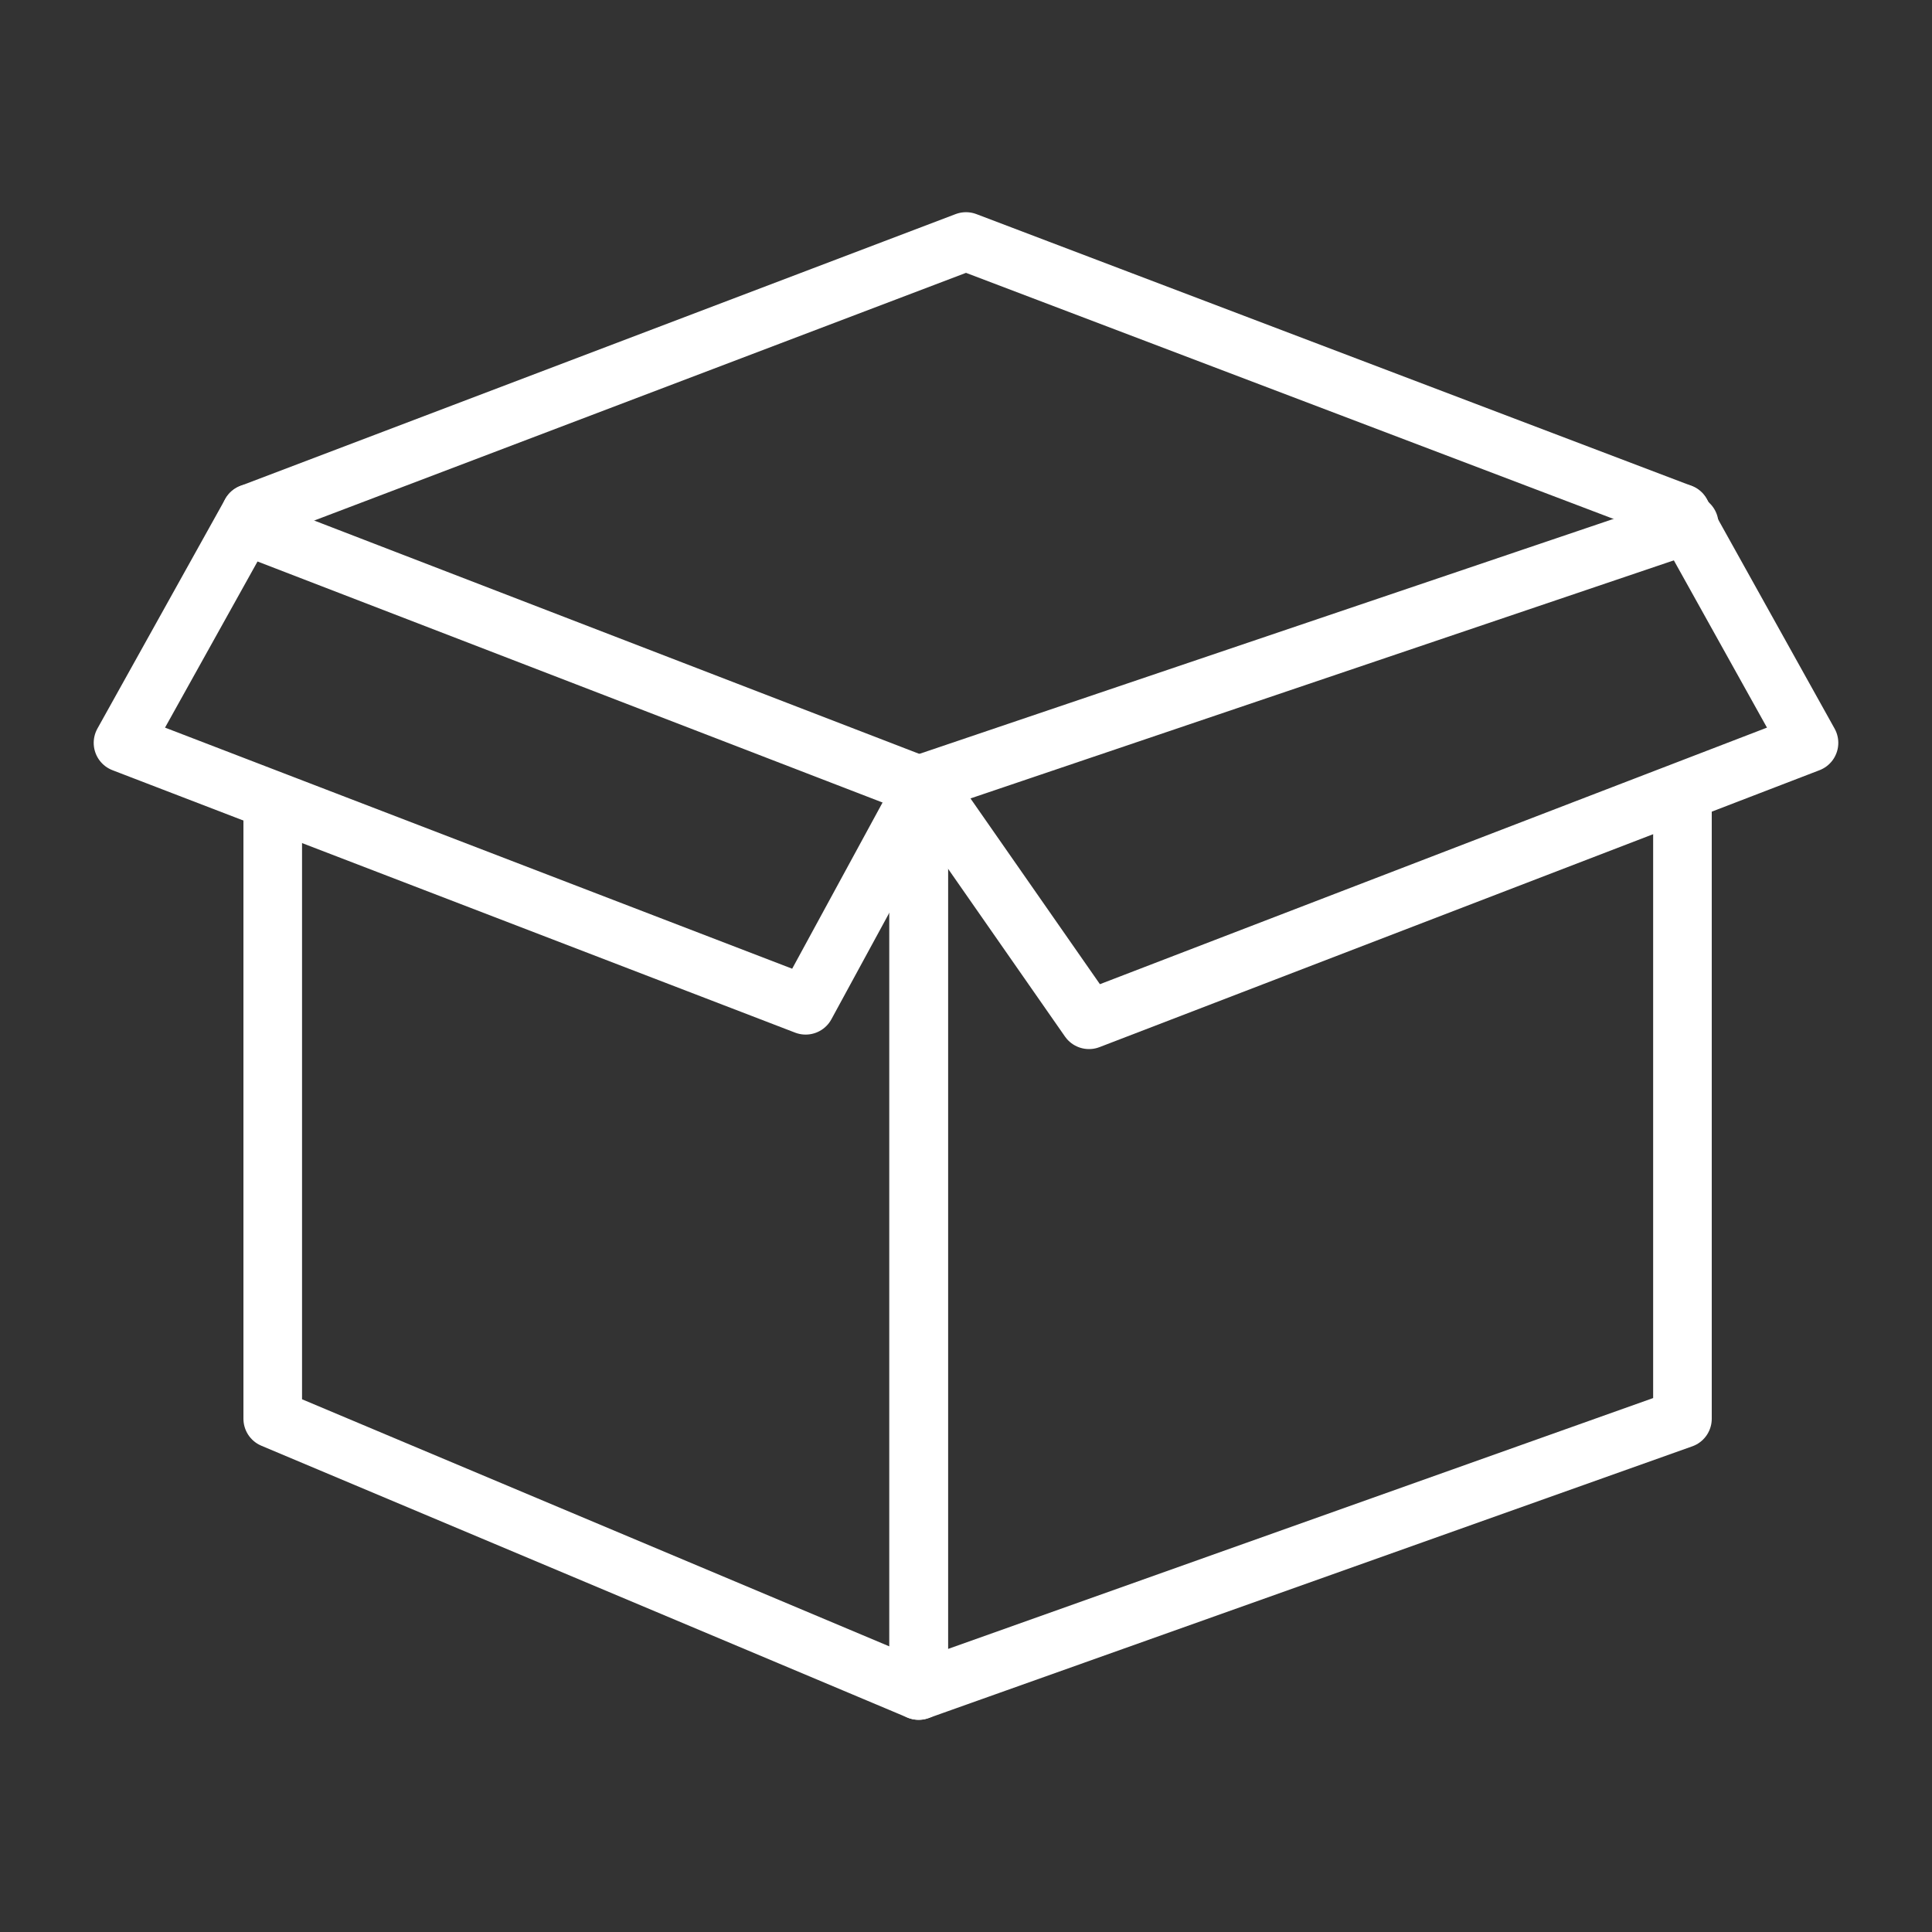
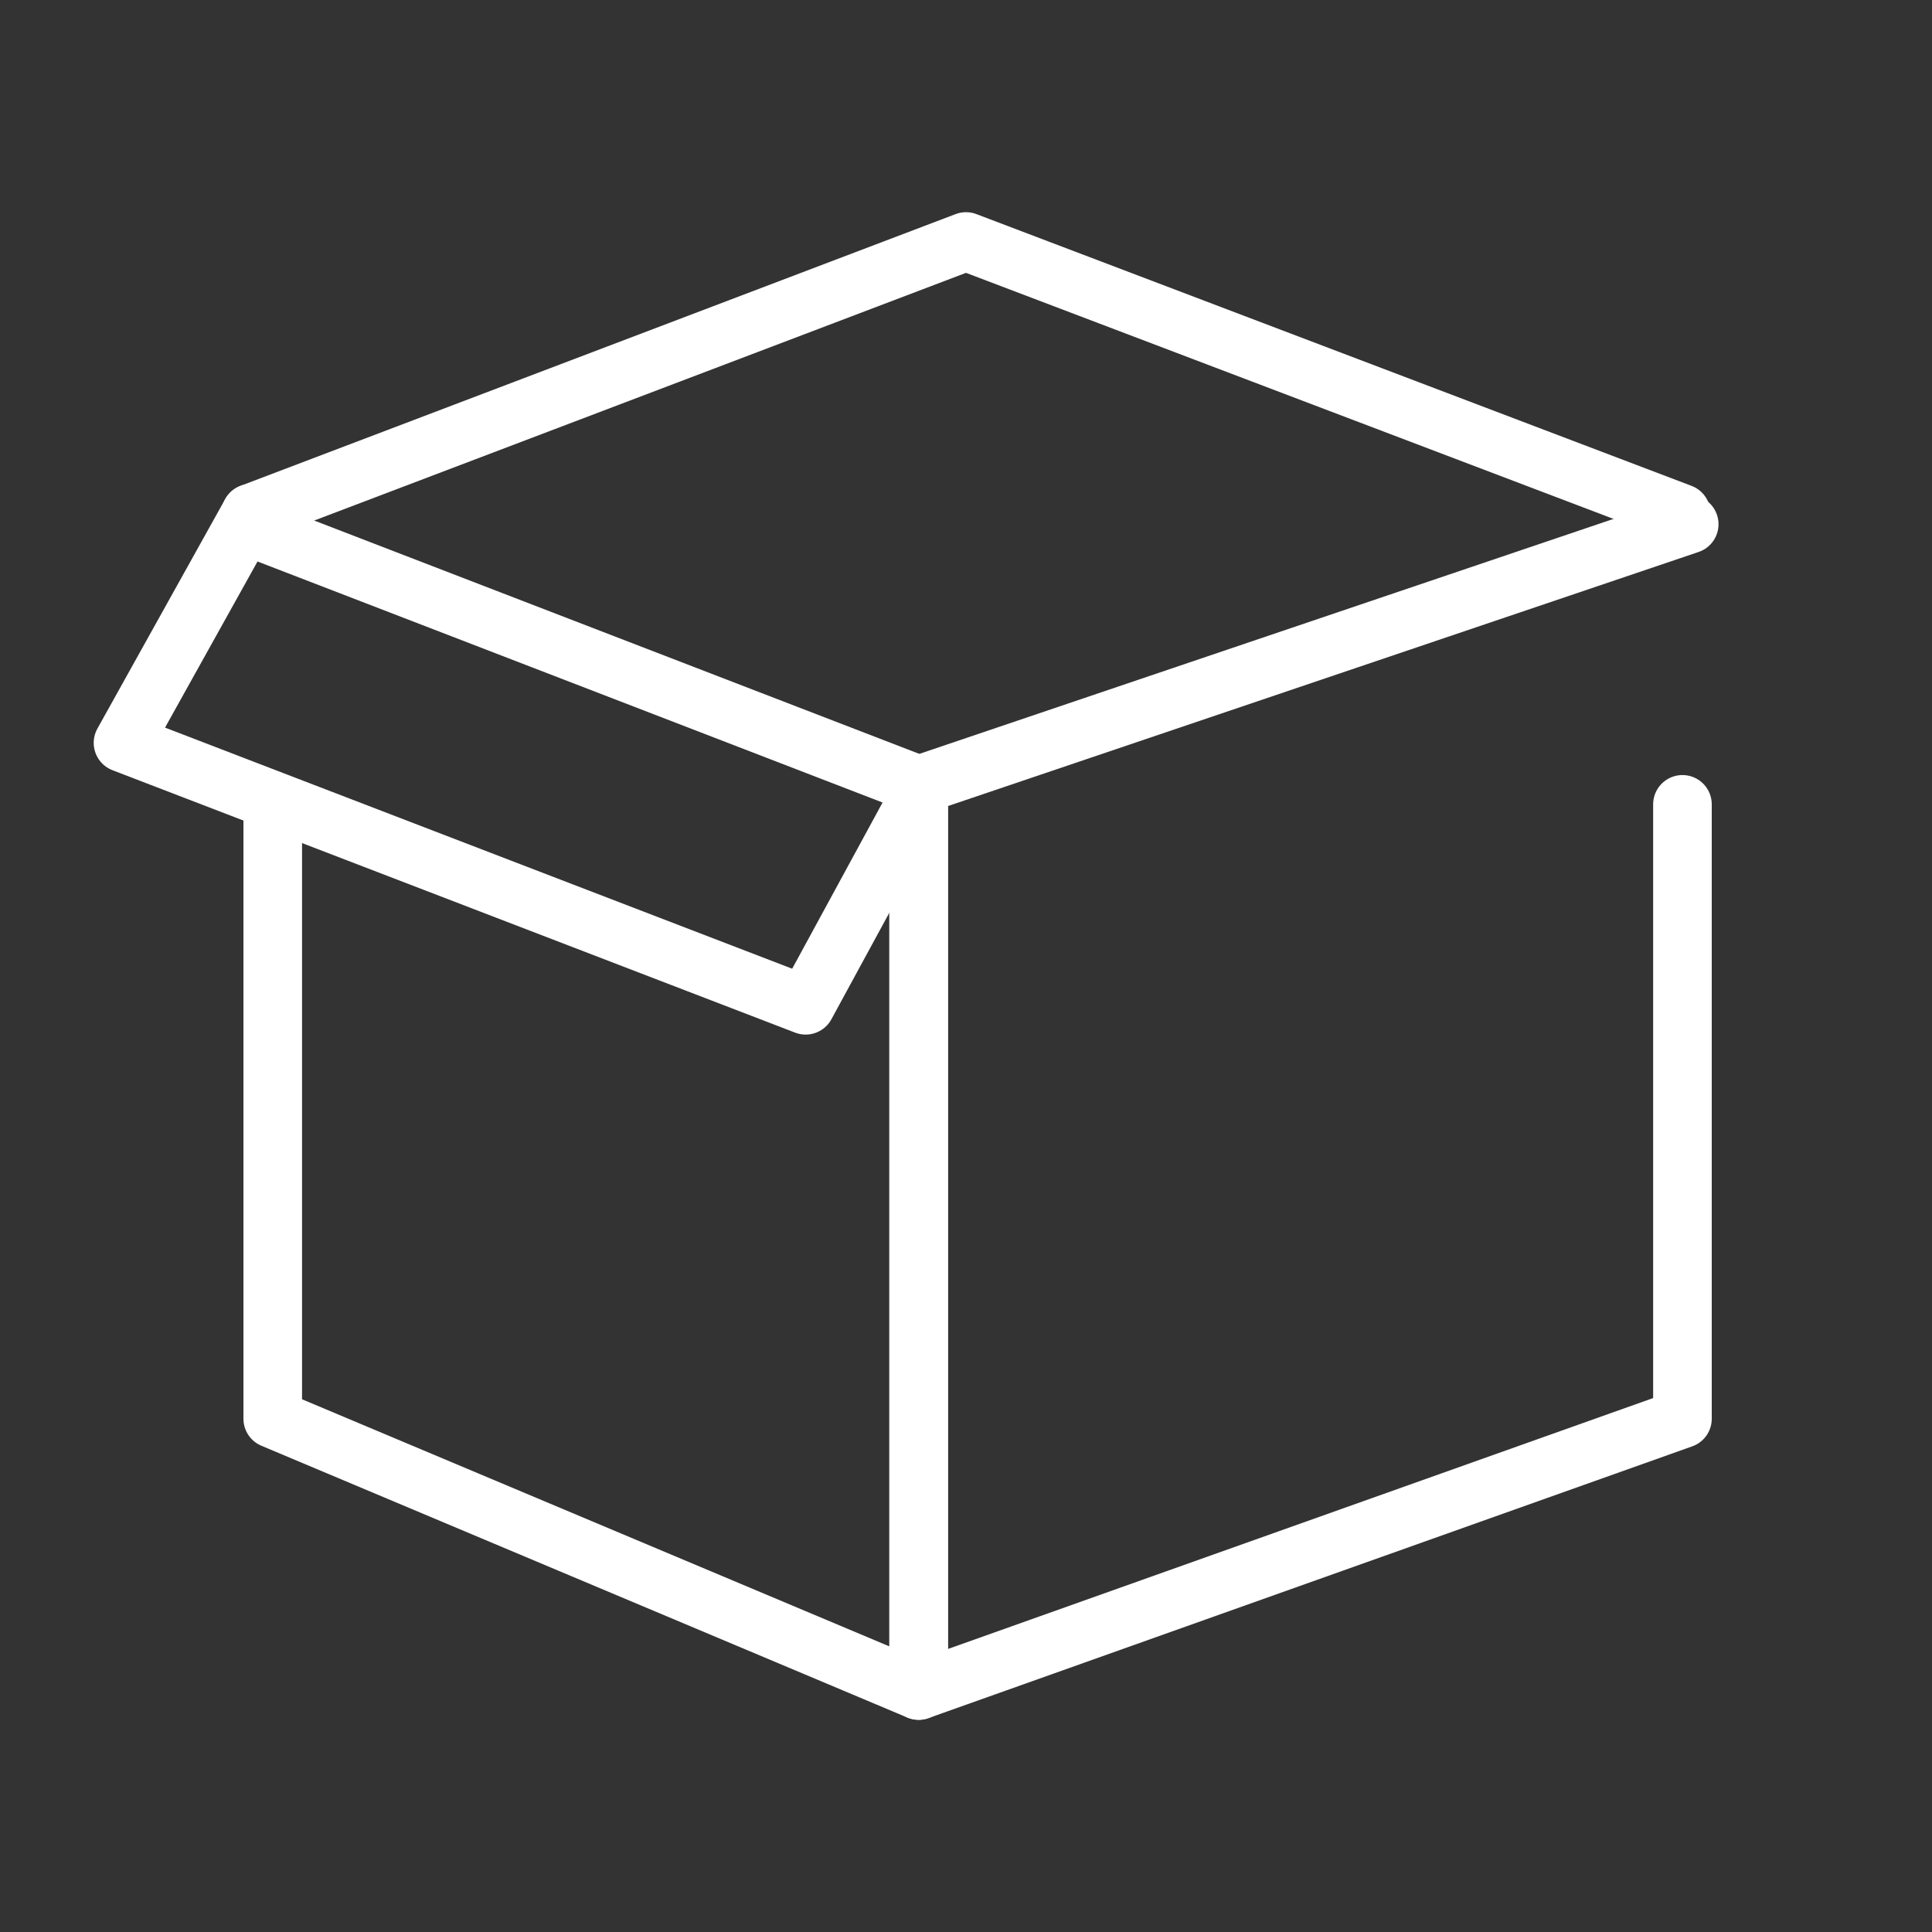
<svg xmlns="http://www.w3.org/2000/svg" id="Layer_4" data-name="Layer 4" viewBox="0 0 60 60">
  <rect x="0" y="0" width="60" height="60" fill="#333333" stroke="none" />
  <defs>
    <style>.cls-1{fill:none;stroke:#fff;stroke-linecap:round;stroke-linejoin:round;stroke-width:1.82px;}</style>
  </defs>
  <title>format-white</title>
  <polyline class="cls-1" points="7.81 16.39 28.53 24.38 28.53 52.5 8.47 44.06 8.47 24.98" />
  <polyline class="cls-1" points="52.46 16.28 28.53 24.38 28.53 52.5 52.25 44.06 52.25 24.98" />
  <polyline class="cls-1" points="52.21 15.94 30 7.5 7.79 15.94" />
  <polyline class="cls-1" points="7.79 15.94 3.82 23.07 25.02 31.22 28.74 24.38" />
-   <polyline class="cls-1" points="52.21 15.94 56.18 23.07 33.82 31.67 28.74 24.38" />
</svg>